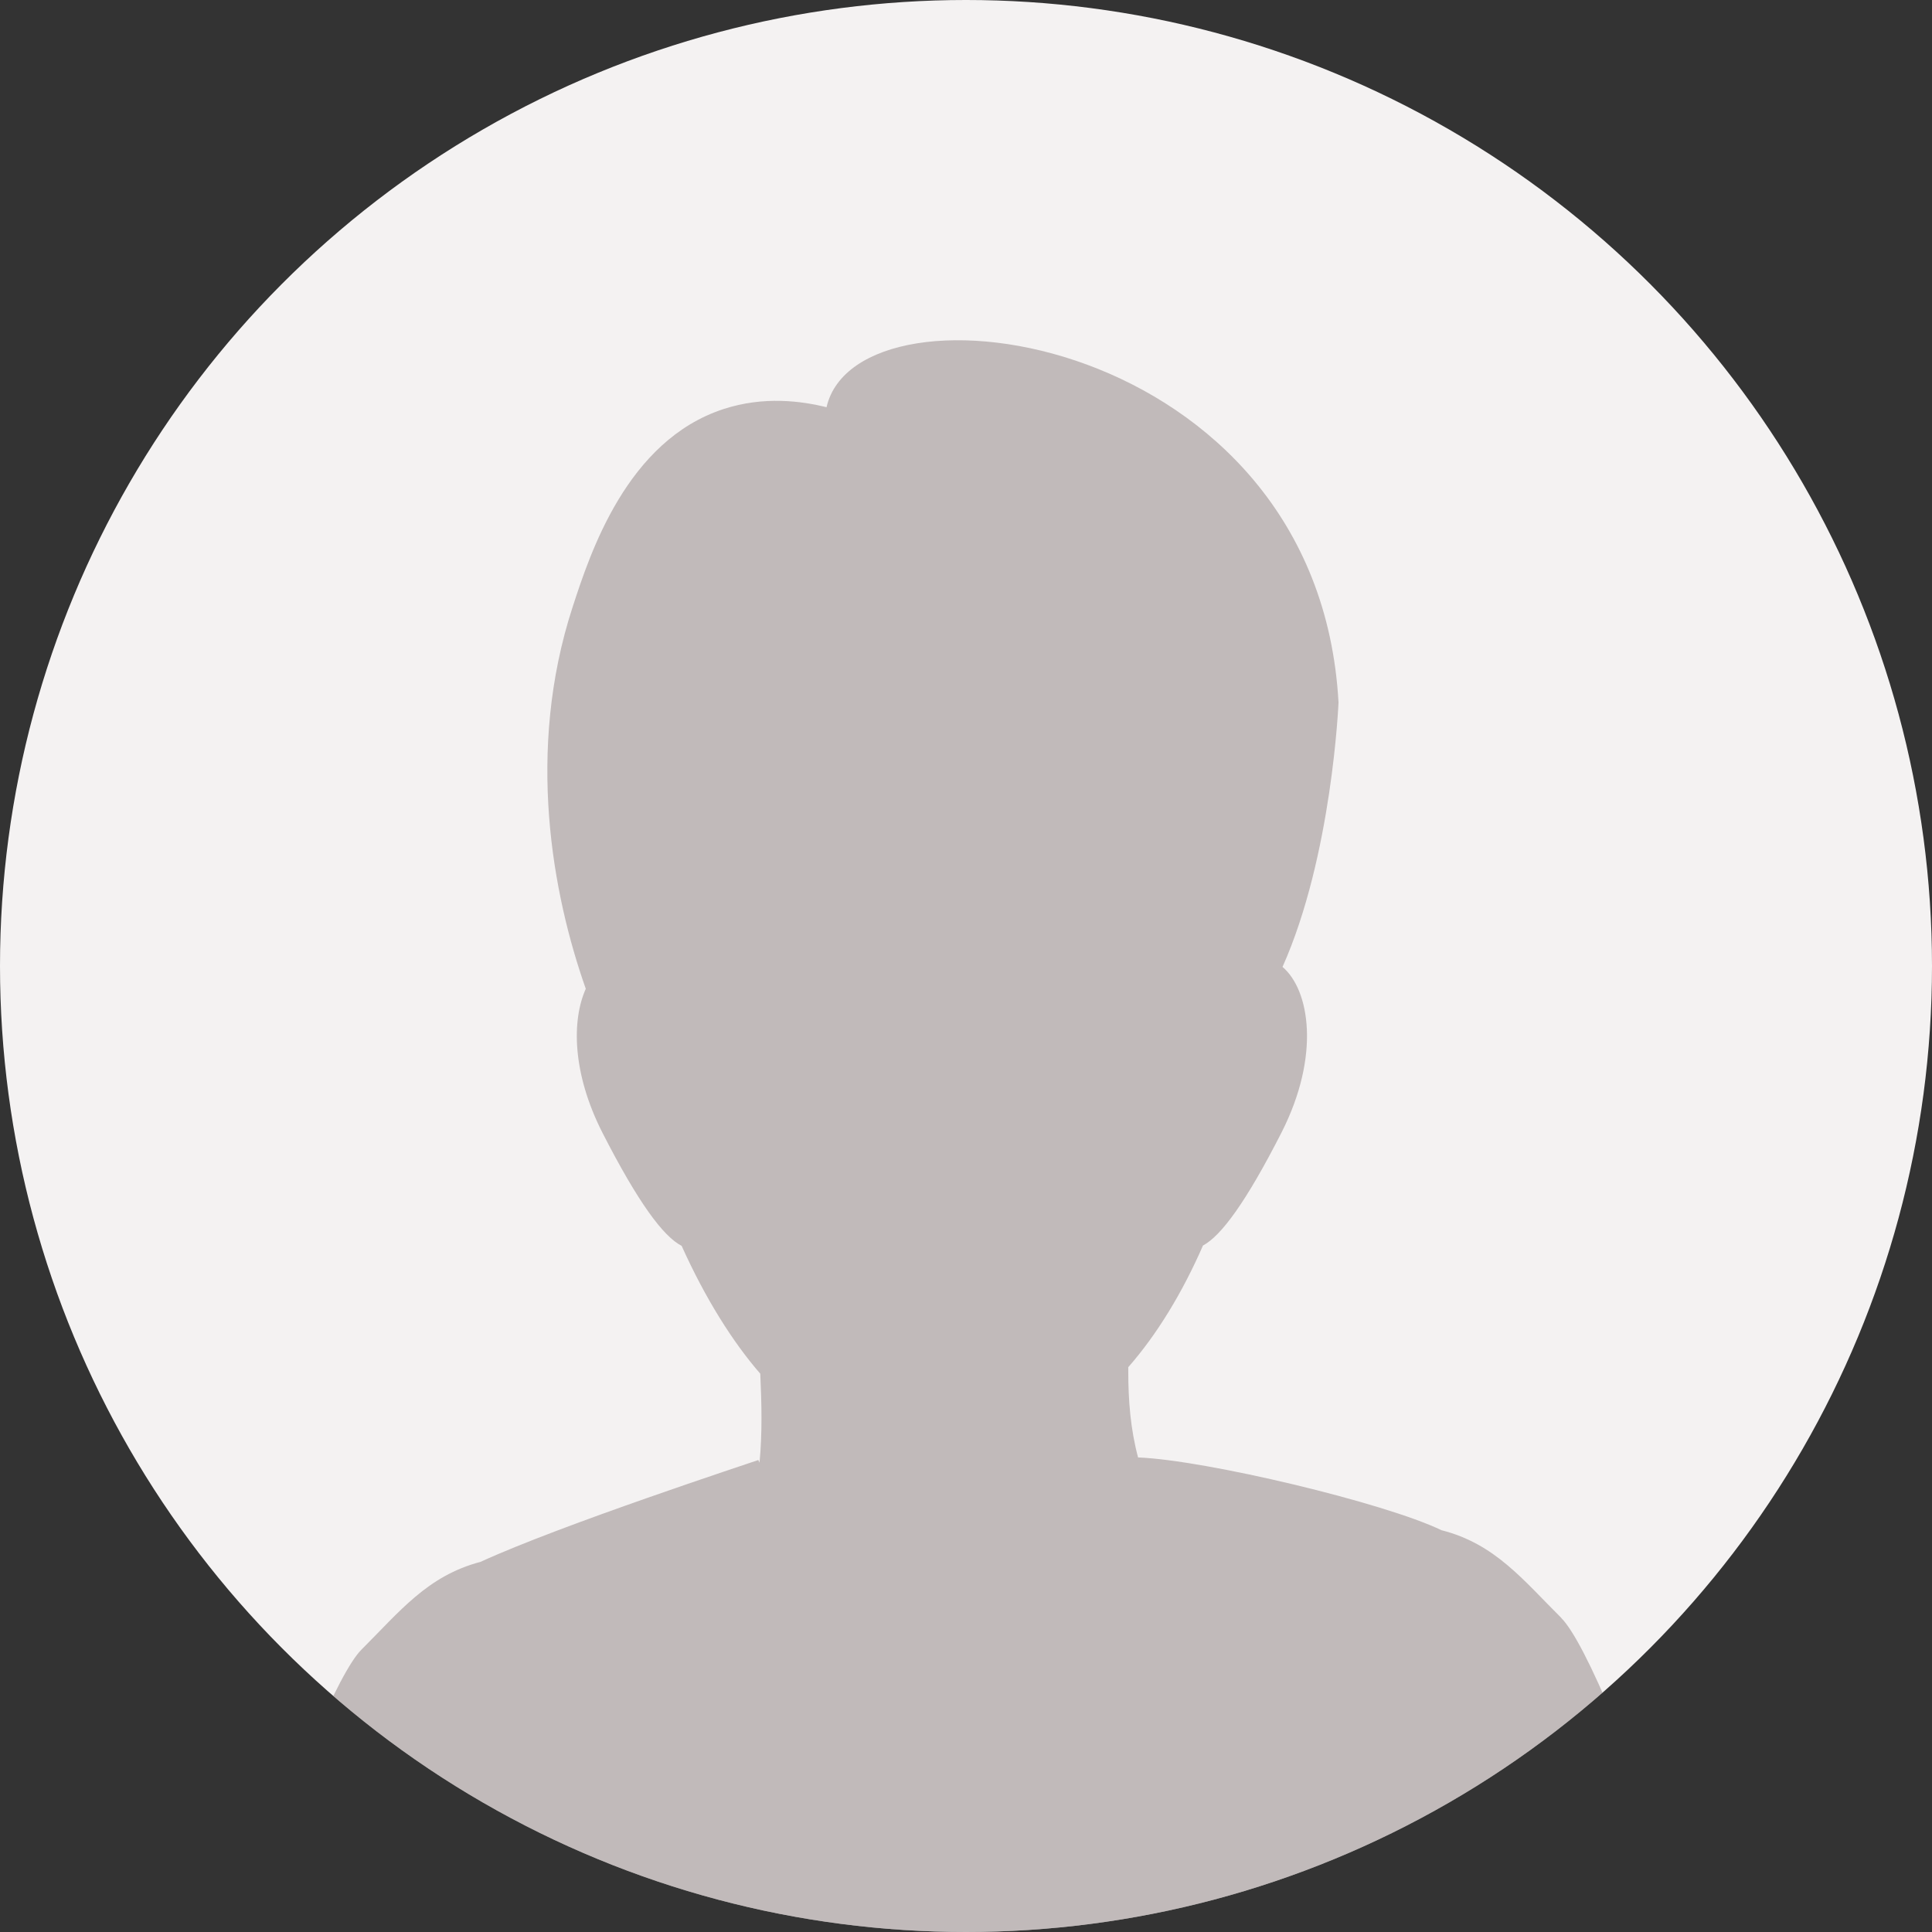
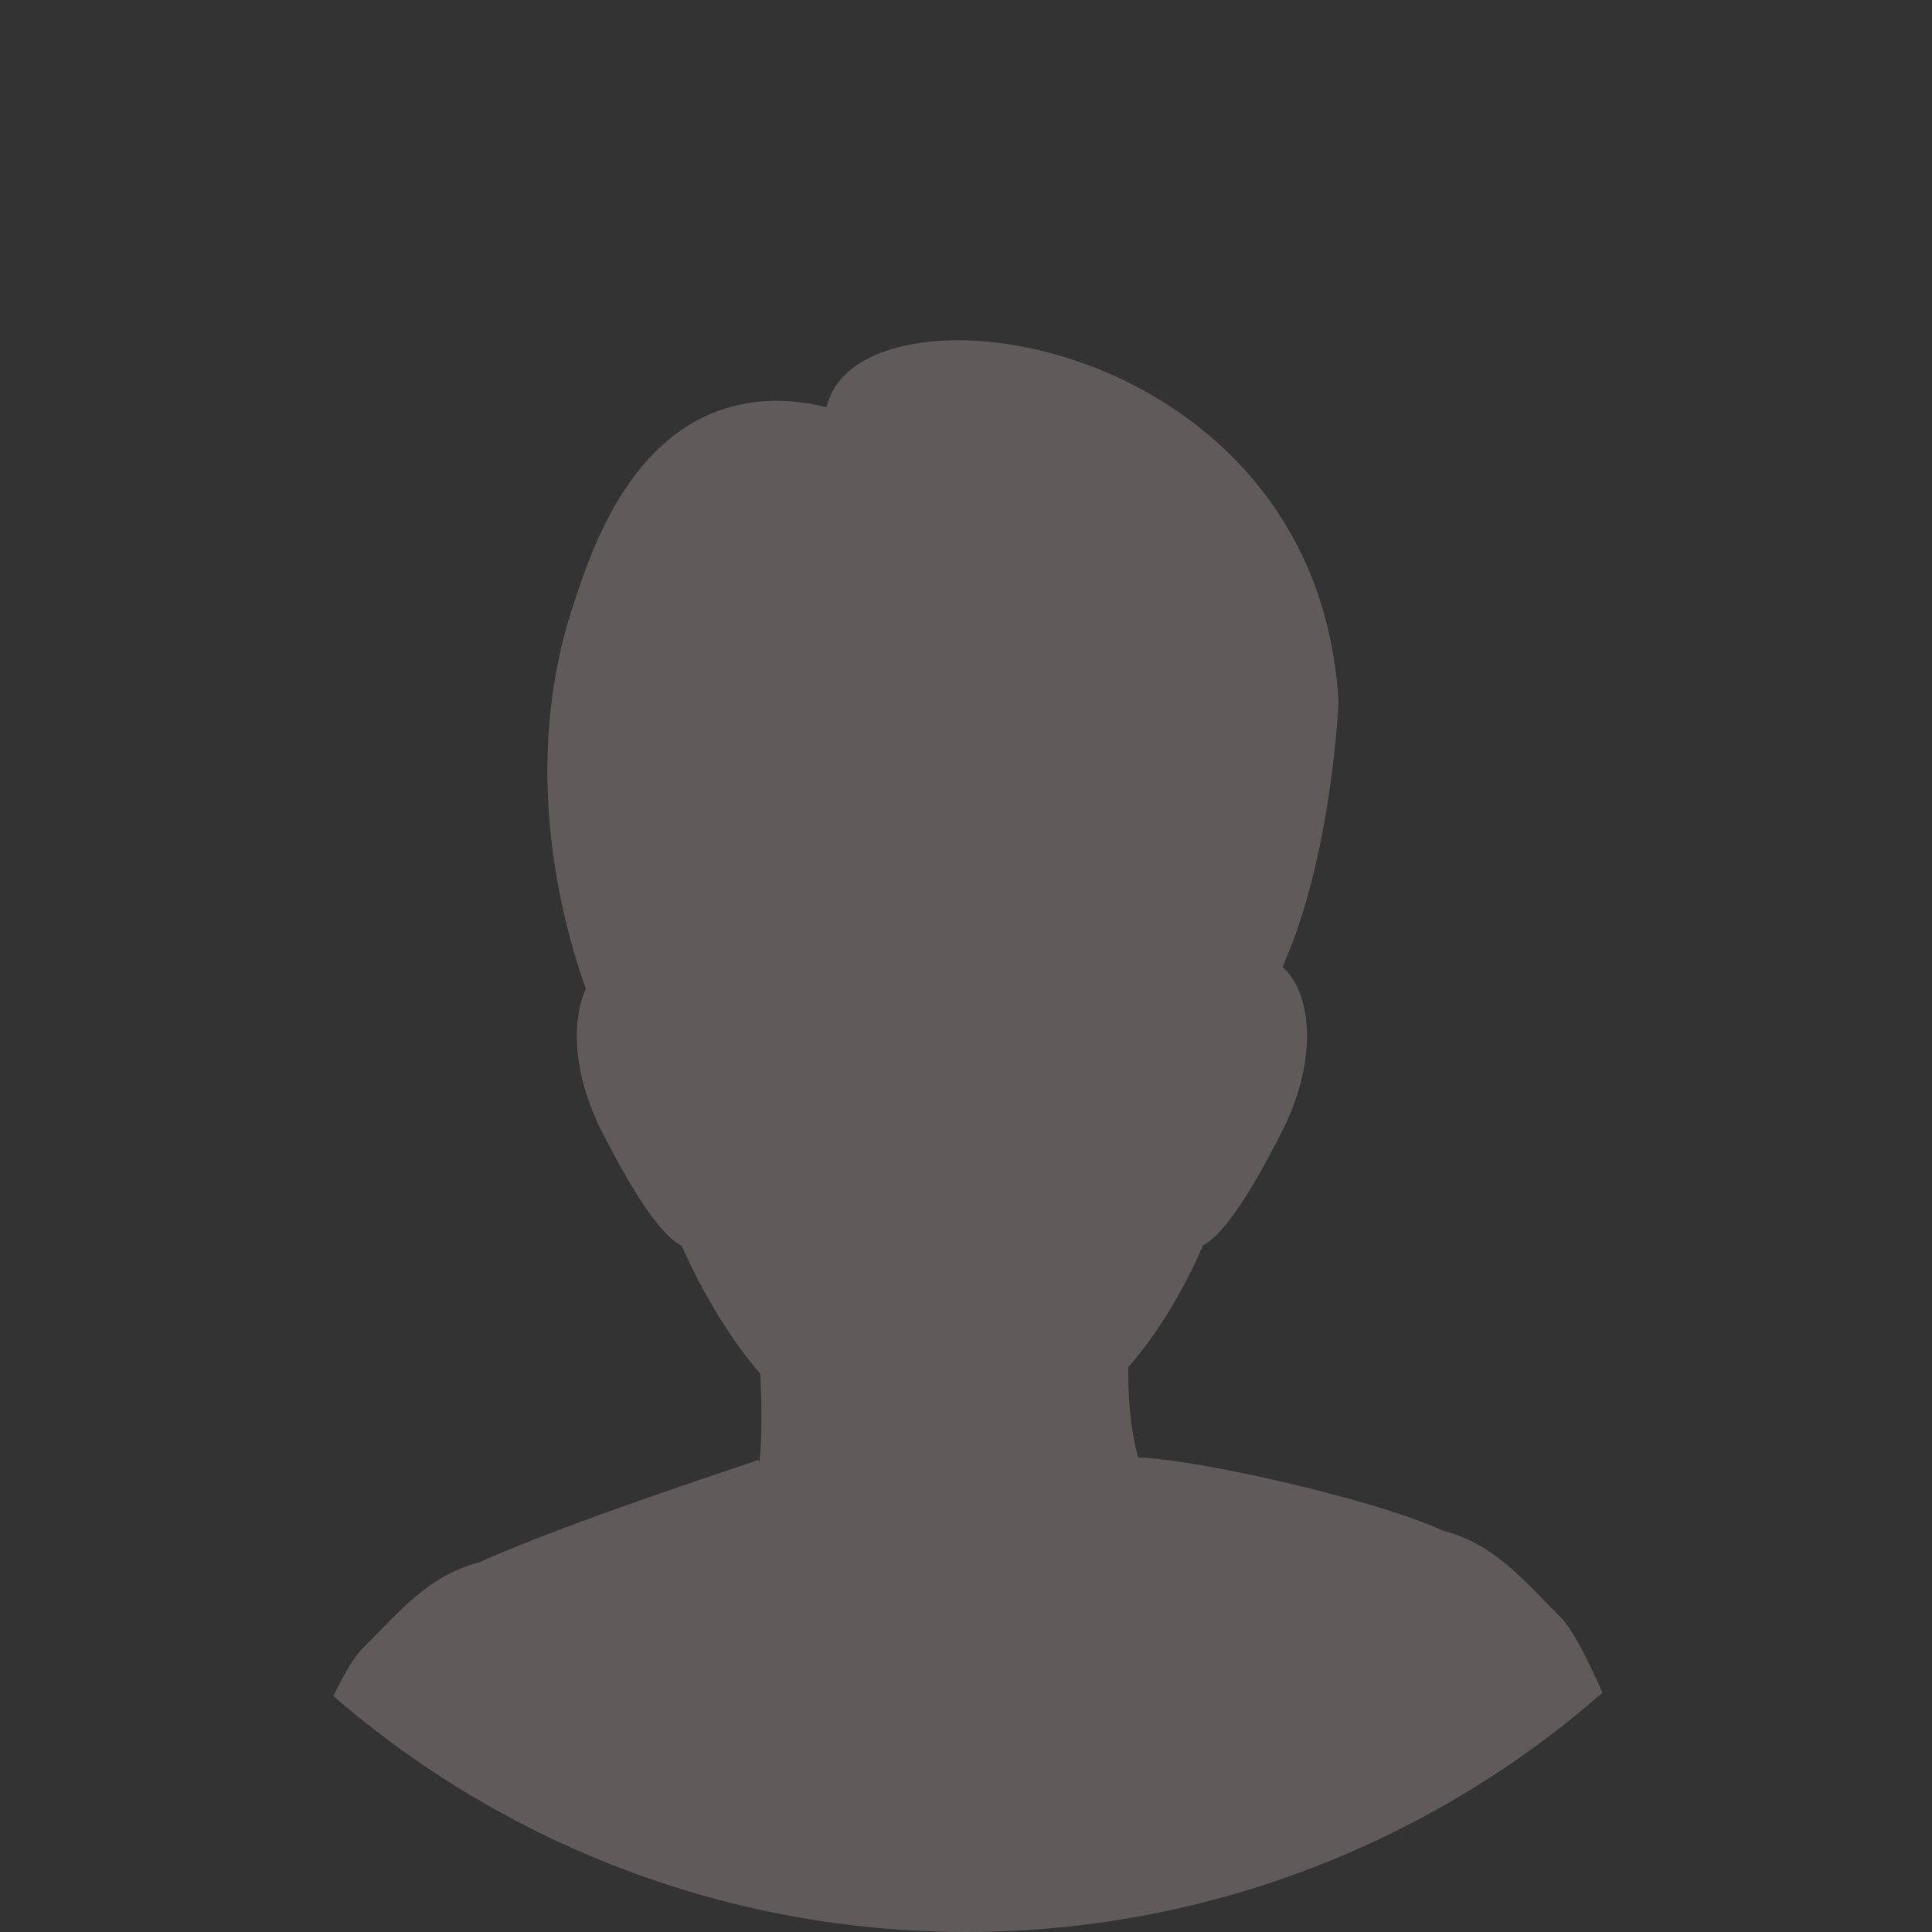
<svg xmlns="http://www.w3.org/2000/svg" id="_レイヤー_2" viewBox="0 0 128 128">
  <rect x="0" y="0" width="128" height="128" fill="#333333" stroke="none" />
  <defs>
    <style>.cls-1{fill:none;}.cls-2{clip-path:url(#clippath);}.cls-3{fill:#f4f2f2;}.cls-4{fill:#8e8282;opacity:.5;}</style>
    <clipPath id="clippath">
      <circle class="cls-1" cx="64" cy="64" r="64" />
    </clipPath>
  </defs>
  <g id="_レイヤー_1-2">
-     <circle class="cls-3" cx="64" cy="64" r="64" />
    <g class="cls-2">
      <path class="cls-4" d="m103.44,107.2c1.58,1.57,5.08,9.87,8.43,20.63-.07.06-.14.12-.21.18H16.12c3.16-9.82,6.34-17.24,7.83-18.72,2.52-2.51,4.37-4.89,7.88-5.81h0c5.36-2.46,17.8-6.53,18.41-6.75.03.06.06.12.08.18.19-1.97.14-3.98.05-5.9-1.81-2.08-3.63-4.96-5.21-8.47-1.21-.62-2.87-2.84-5.26-7.52-2-3.95-2.02-7.43-1.09-9.51-2.2-6.23-3.99-15.74-.87-25.3,1.16-3.56,3.59-11.02,10-13.11,2.67-.87,5.17-.53,6.82-.12,2.08-9.1,32.56-4.97,33.92,19.56,0,0-.42,10.16-3.71,17.52,1.79,1.52,2.53,5.85-.06,10.96-2.36,4.63-4,6.85-5.21,7.5-1.36,3.11-3.03,5.87-4.95,8.06v.25c0,1.96.15,3.86.65,5.73,4.47.17,16.36,3.01,20.1,4.82,3.55.9,5.41,3.3,7.95,5.82Z" />
    </g>
  </g>
</svg>